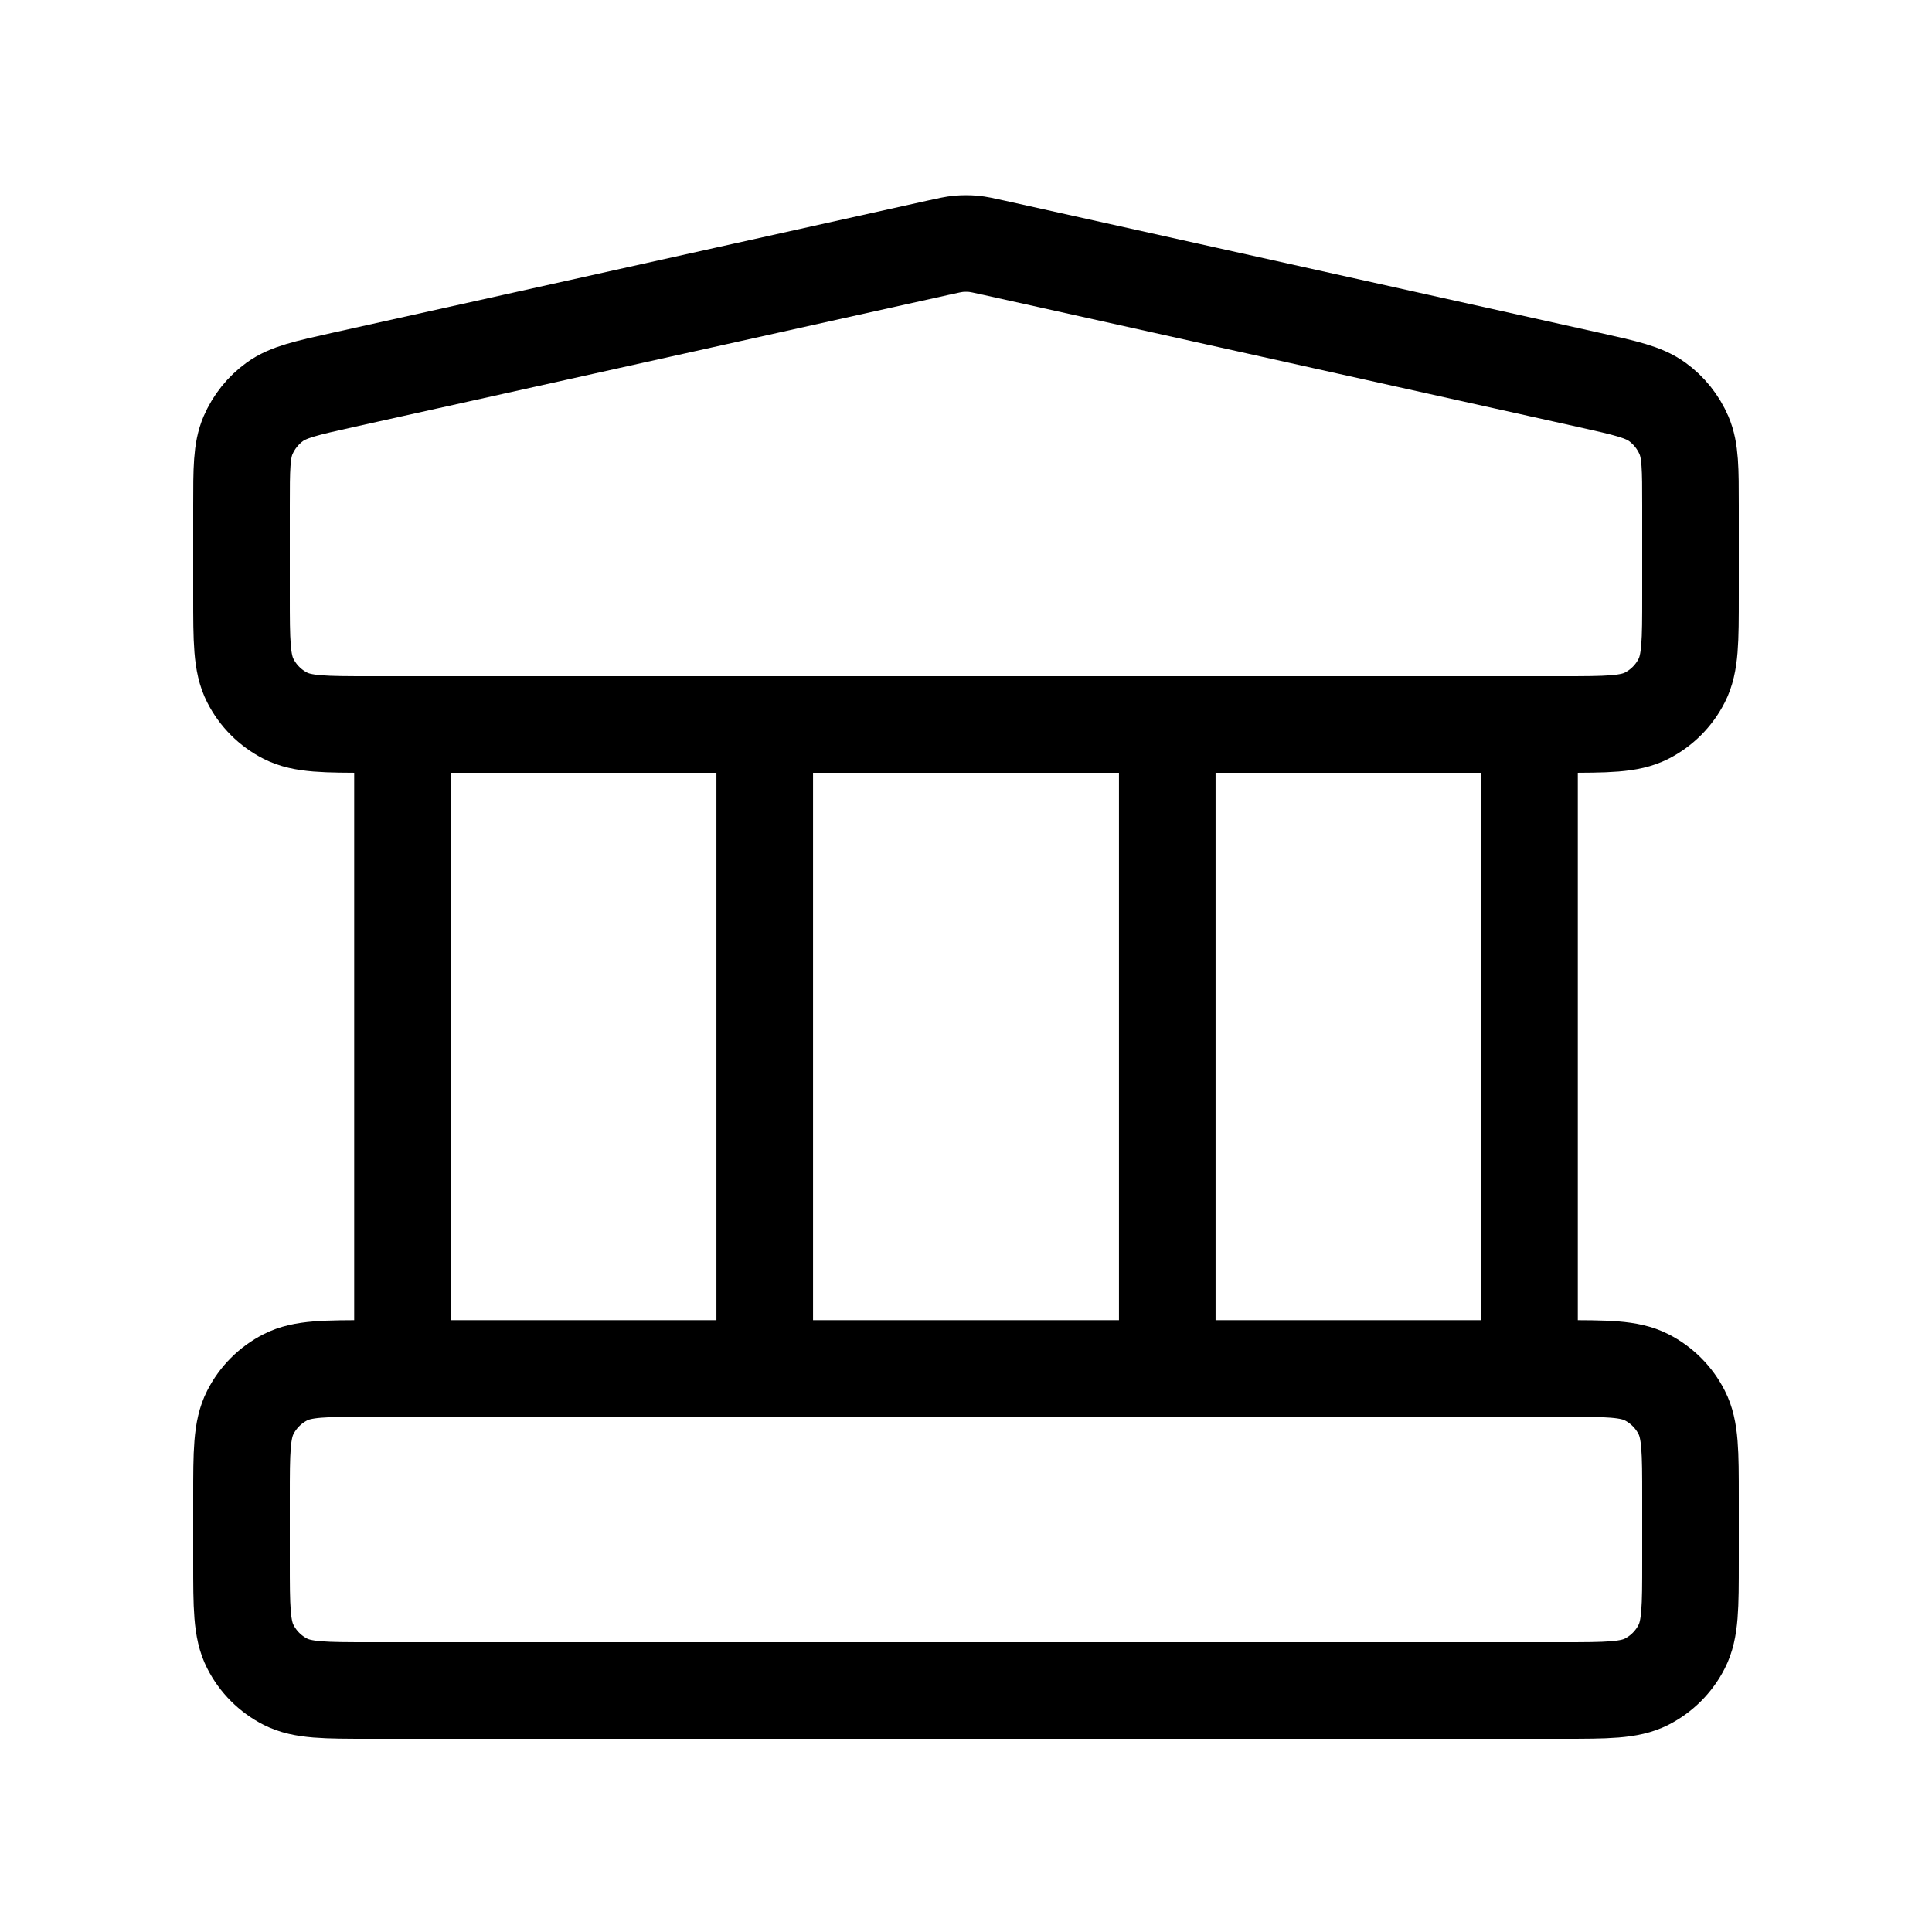
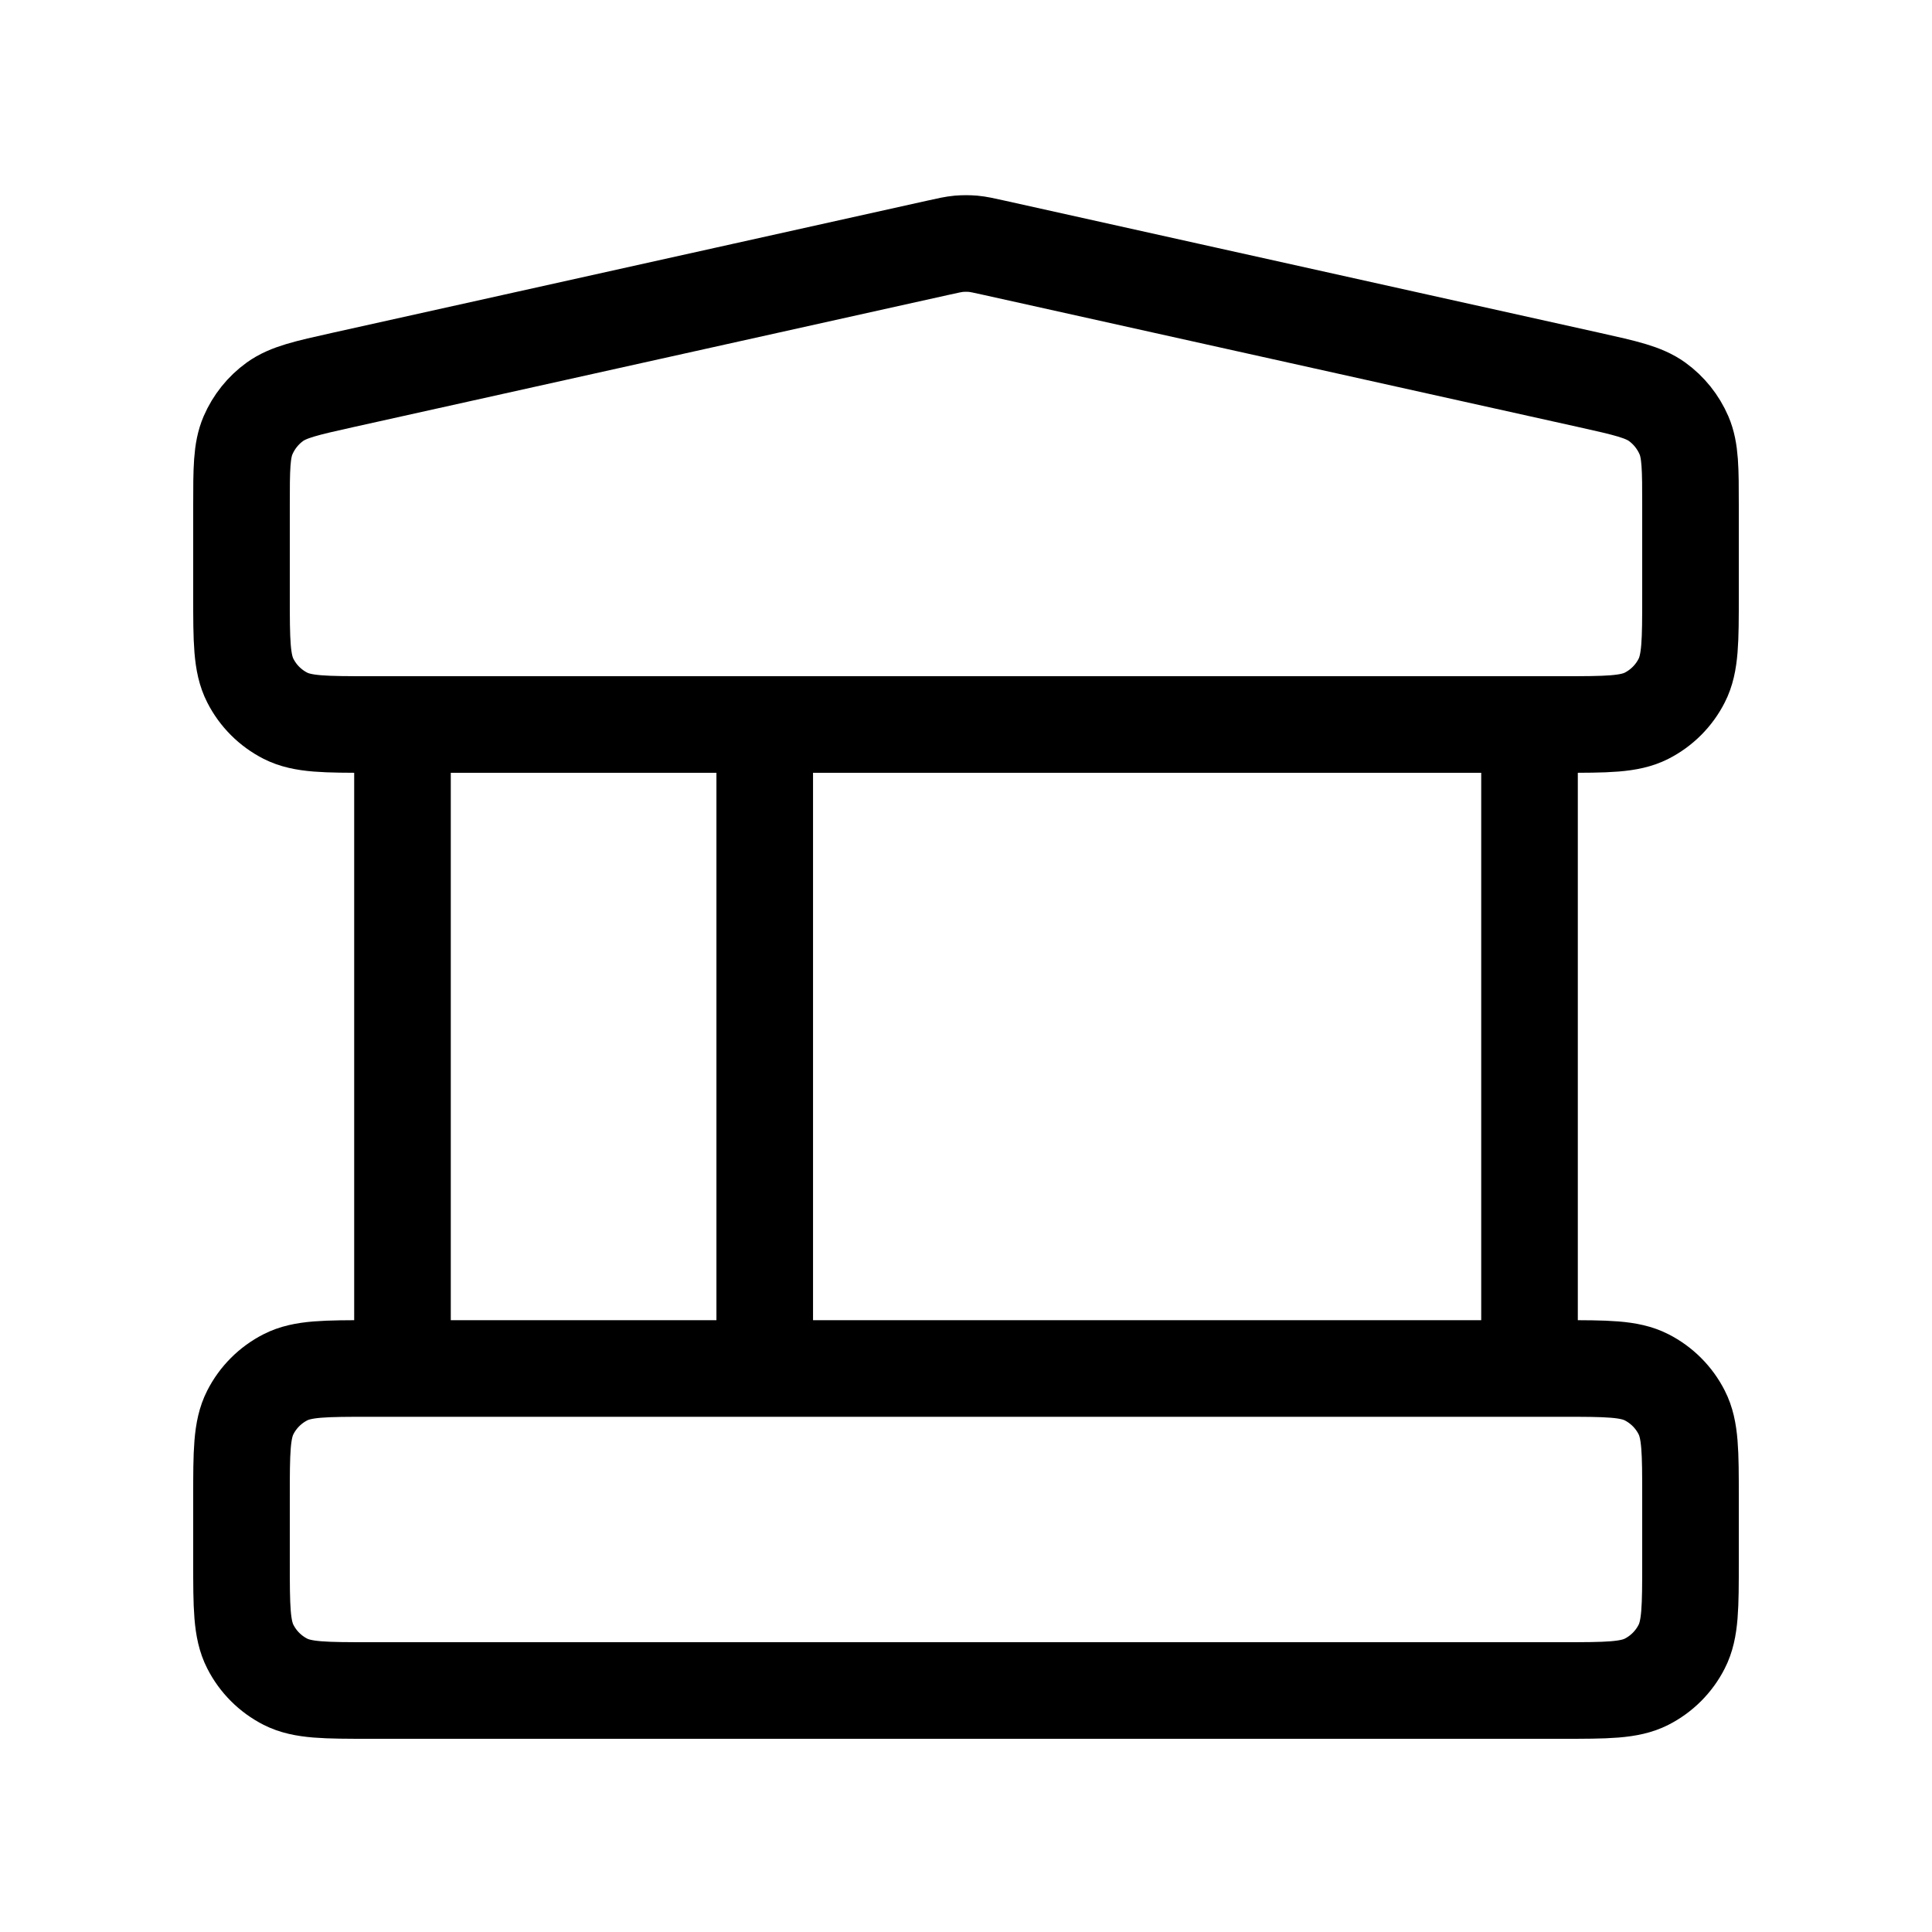
<svg xmlns="http://www.w3.org/2000/svg" width="40" height="40" viewBox="0 0 40 40" fill="none">
-   <path d="M8.333 15V28.333M15.833 15V28.333M24.167 15V28.333M31.667 15V28.333M5 31L5 32.333C5 33.267 5 33.734 5.182 34.09C5.341 34.404 5.596 34.659 5.91 34.819C6.267 35 6.733 35 7.667 35H32.333C33.267 35 33.733 35 34.09 34.819C34.404 34.659 34.659 34.404 34.818 34.09C35 33.734 35 33.267 35 32.334V31C35 30.067 35 29.6 34.818 29.244C34.659 28.93 34.404 28.675 34.09 28.515C33.733 28.333 33.267 28.333 32.333 28.333H7.667C6.733 28.333 6.267 28.333 5.91 28.515C5.596 28.675 5.341 28.93 5.182 29.244C5 29.6 5 30.067 5 31ZM19.422 5.129L7.088 7.869C6.343 8.035 5.971 8.118 5.692 8.318C5.447 8.495 5.255 8.735 5.135 9.013C5 9.328 5 9.709 5 10.473L5 12.333C5 13.267 5 13.734 5.182 14.09C5.341 14.404 5.596 14.659 5.91 14.819C6.267 15 6.733 15 7.667 15H32.333C33.267 15 33.733 15 34.09 14.819C34.404 14.659 34.659 14.404 34.818 14.09C35 13.734 35 13.267 35 12.333V10.473C35 9.709 35 9.328 34.865 9.013C34.745 8.735 34.553 8.495 34.308 8.318C34.029 8.118 33.657 8.035 32.912 7.869L20.578 5.129C20.363 5.081 20.255 5.057 20.146 5.047C20.049 5.039 19.951 5.039 19.854 5.047C19.745 5.057 19.637 5.081 19.422 5.129Z" stroke="black" stroke-width="2" stroke-linecap="round" stroke-linejoin="round" />
+   <path d="M8.333 15V28.333M15.833 15V28.333M24.167 15M31.667 15V28.333M5 31L5 32.333C5 33.267 5 33.734 5.182 34.09C5.341 34.404 5.596 34.659 5.91 34.819C6.267 35 6.733 35 7.667 35H32.333C33.267 35 33.733 35 34.09 34.819C34.404 34.659 34.659 34.404 34.818 34.09C35 33.734 35 33.267 35 32.334V31C35 30.067 35 29.6 34.818 29.244C34.659 28.93 34.404 28.675 34.09 28.515C33.733 28.333 33.267 28.333 32.333 28.333H7.667C6.733 28.333 6.267 28.333 5.91 28.515C5.596 28.675 5.341 28.93 5.182 29.244C5 29.6 5 30.067 5 31ZM19.422 5.129L7.088 7.869C6.343 8.035 5.971 8.118 5.692 8.318C5.447 8.495 5.255 8.735 5.135 9.013C5 9.328 5 9.709 5 10.473L5 12.333C5 13.267 5 13.734 5.182 14.09C5.341 14.404 5.596 14.659 5.91 14.819C6.267 15 6.733 15 7.667 15H32.333C33.267 15 33.733 15 34.09 14.819C34.404 14.659 34.659 14.404 34.818 14.09C35 13.734 35 13.267 35 12.333V10.473C35 9.709 35 9.328 34.865 9.013C34.745 8.735 34.553 8.495 34.308 8.318C34.029 8.118 33.657 8.035 32.912 7.869L20.578 5.129C20.363 5.081 20.255 5.057 20.146 5.047C20.049 5.039 19.951 5.039 19.854 5.047C19.745 5.057 19.637 5.081 19.422 5.129Z" stroke="black" stroke-width="2" stroke-linecap="round" stroke-linejoin="round" />
</svg>